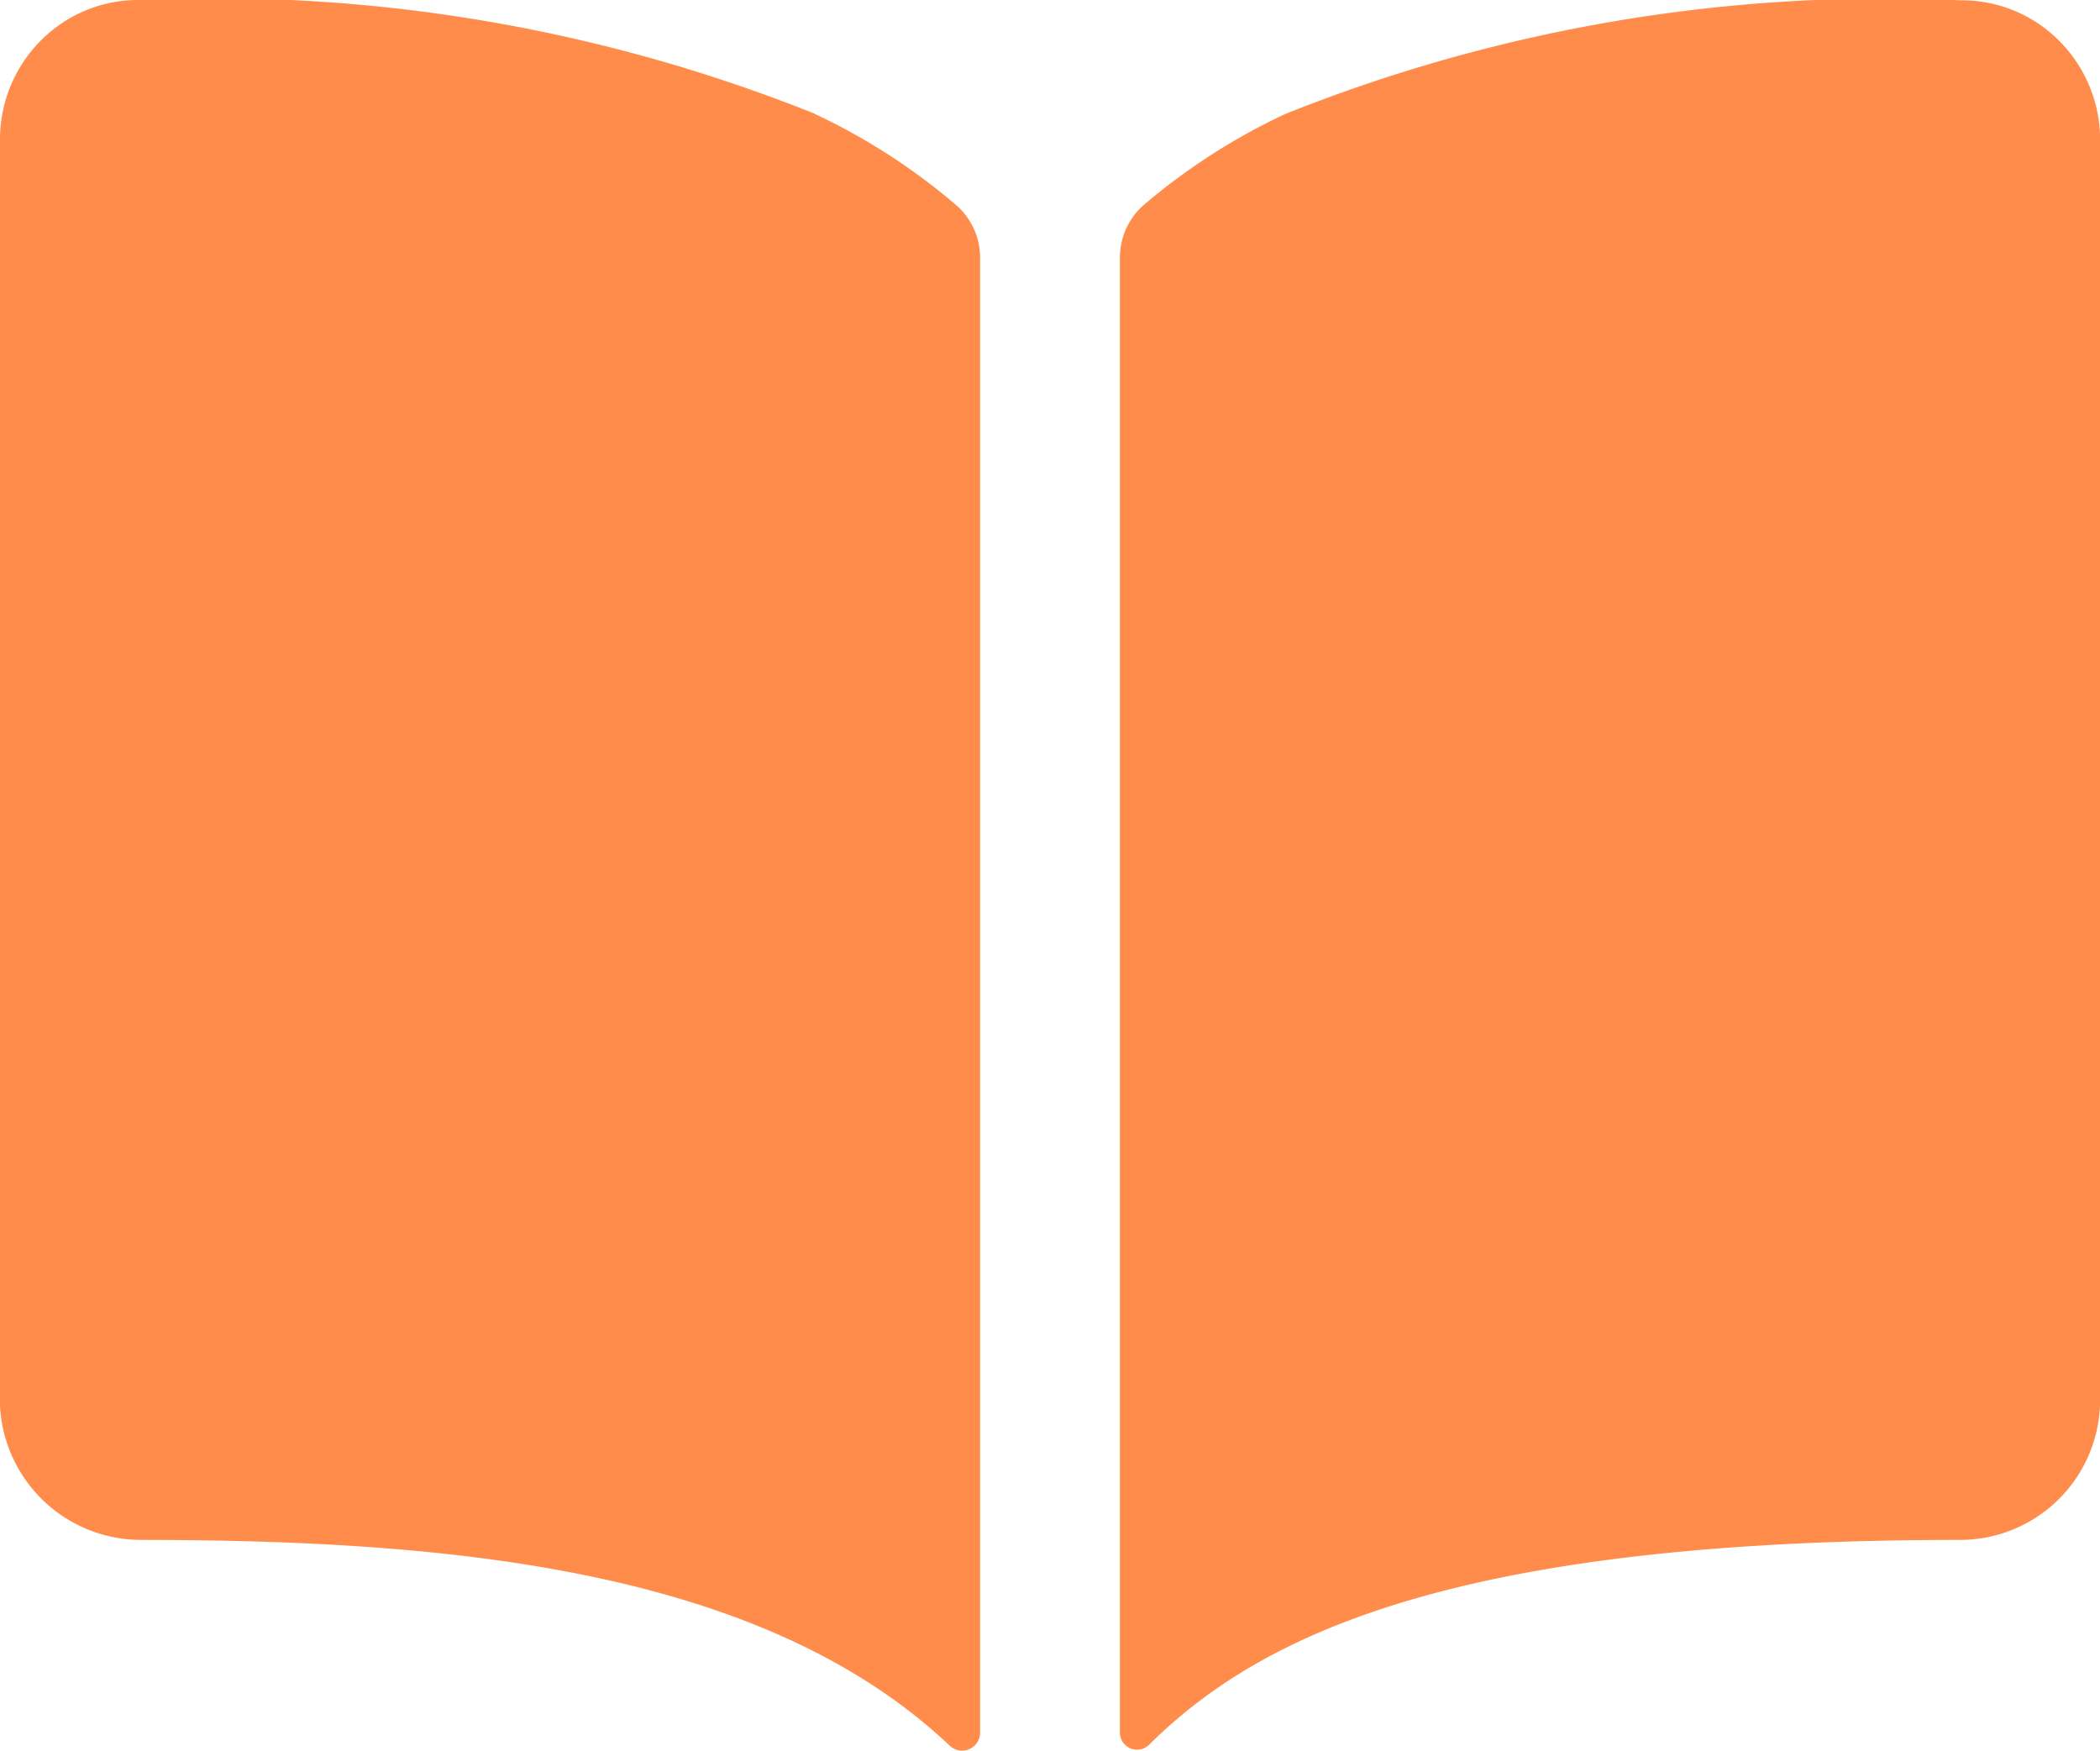
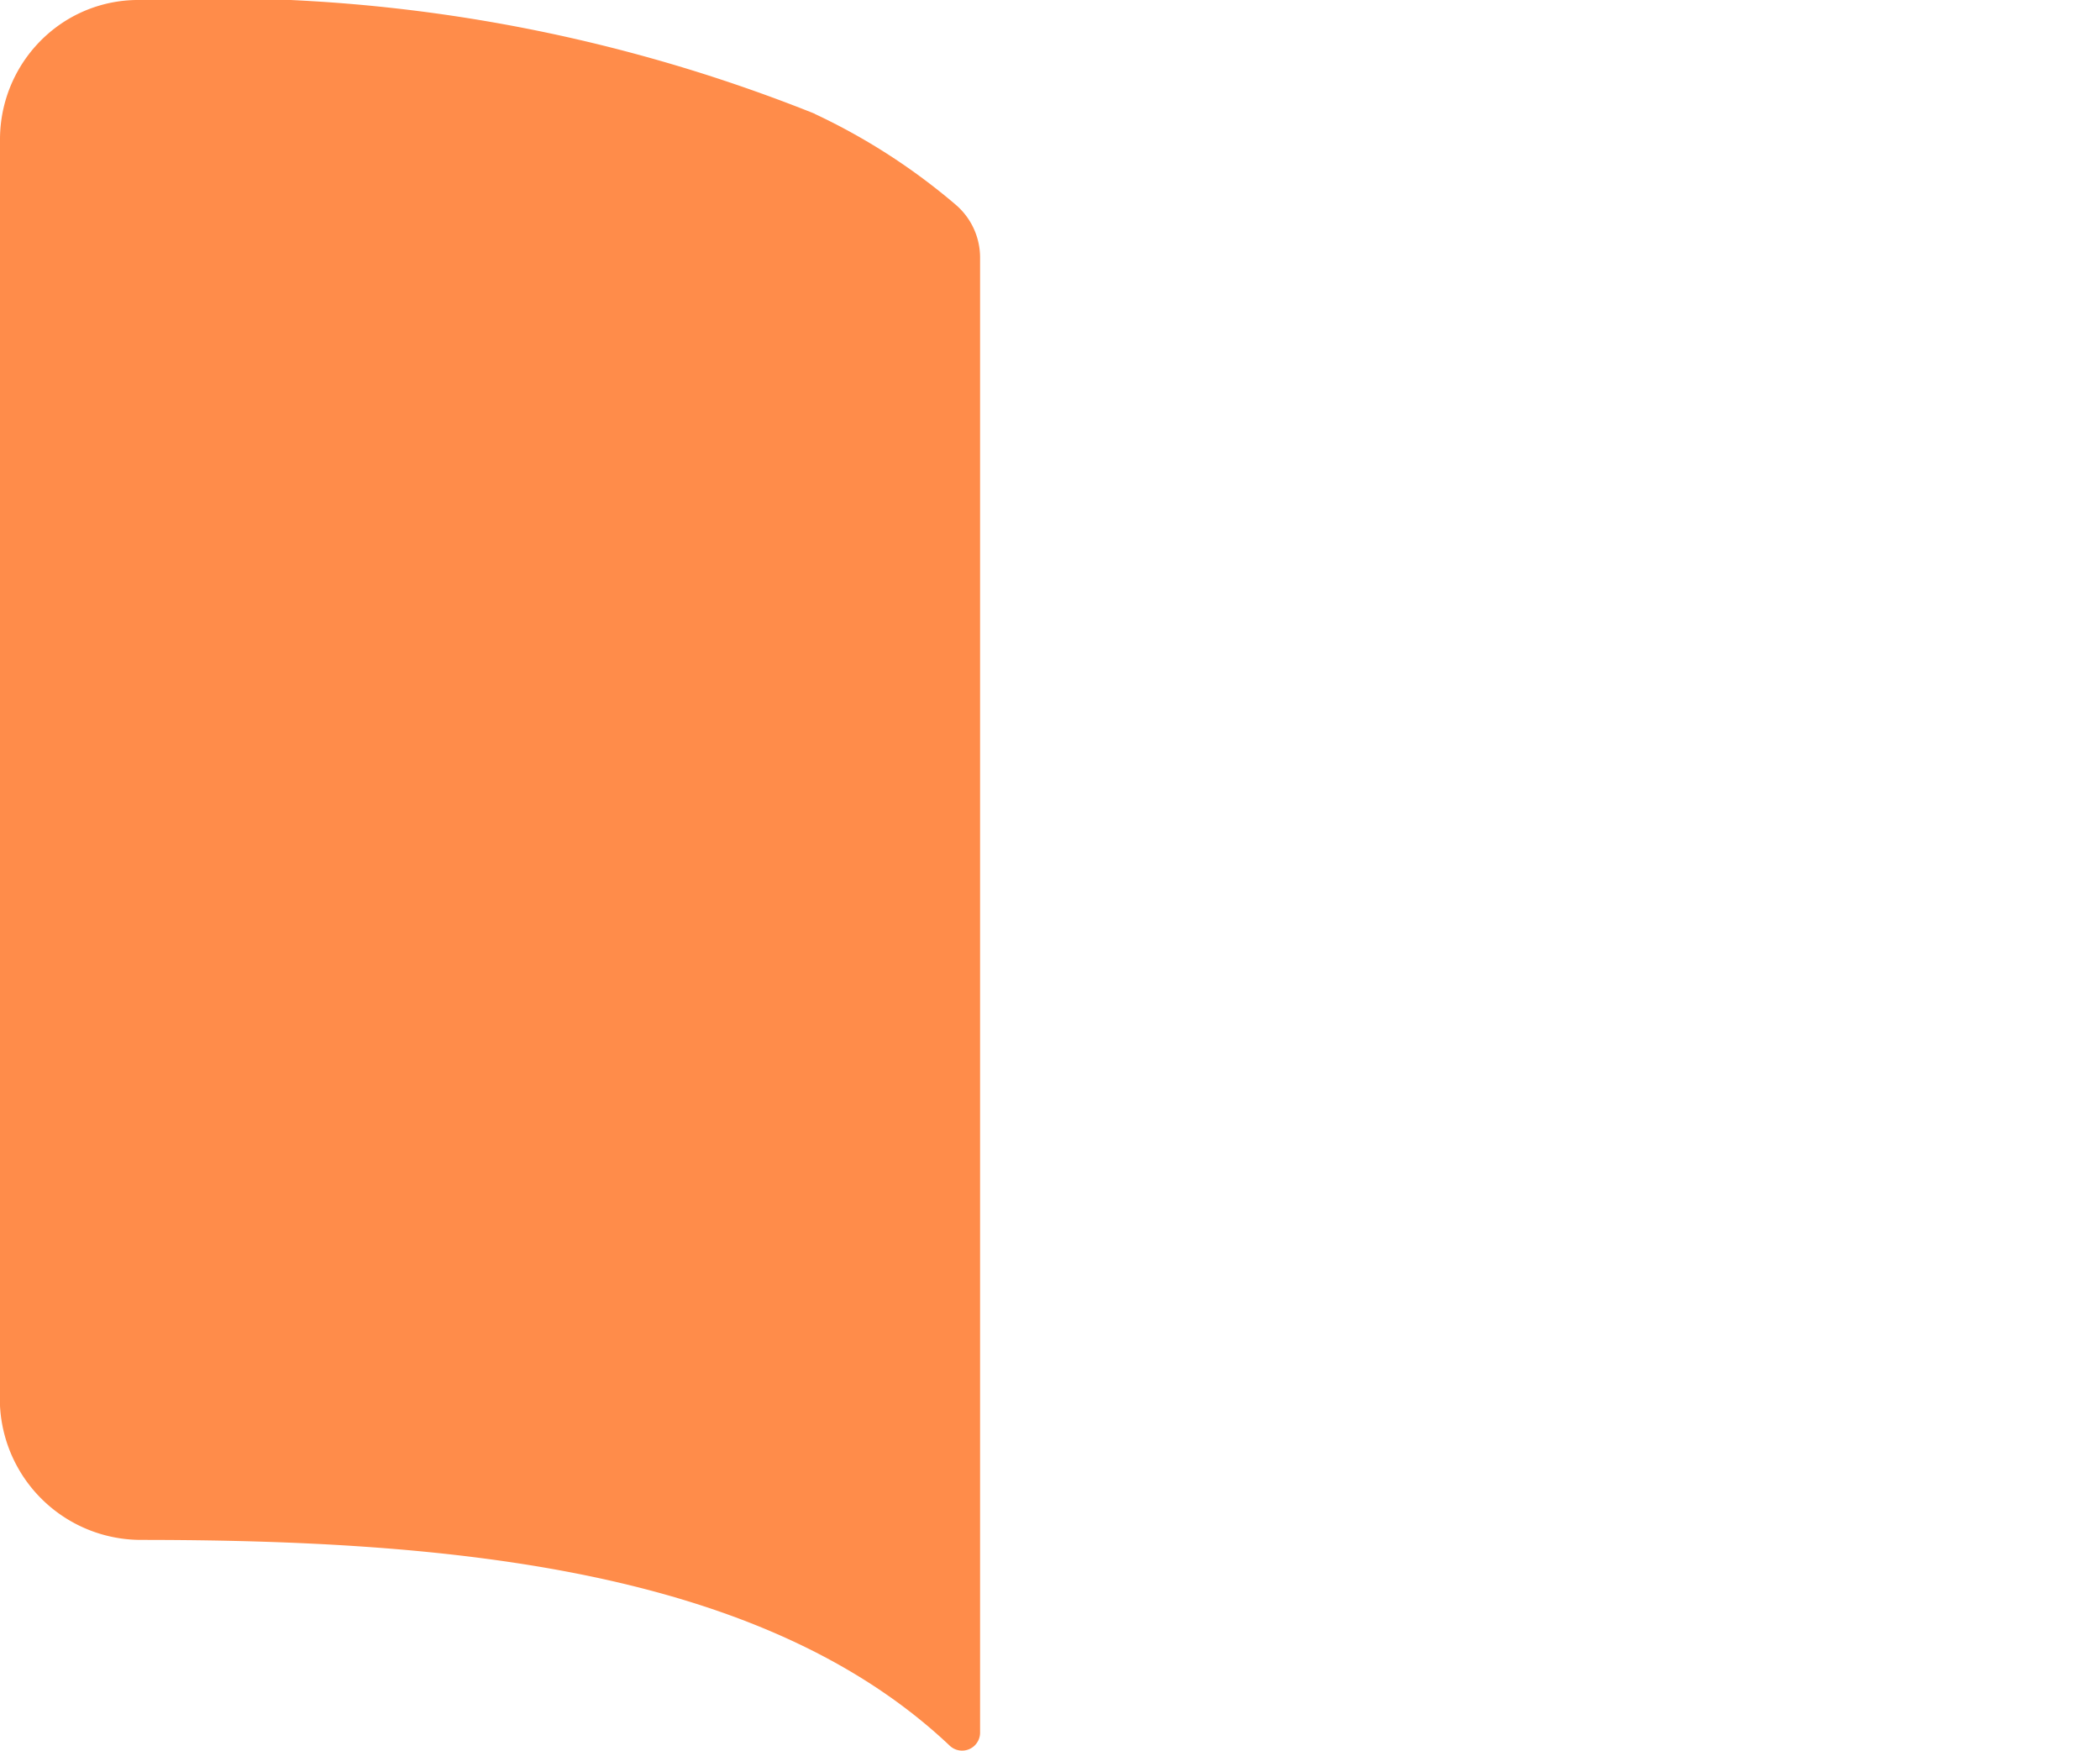
<svg xmlns="http://www.w3.org/2000/svg" id="book" width="20.094" height="16.747" viewBox="0 0 20.094 16.747">
  <path id="Path_3" data-name="Path 3" d="M8.921,4.463A15.446,15.446,0,0,0,2.465,3.375a1.313,1.313,0,0,0-.75.223A1.34,1.34,0,0,0,1.125,4.71V16.686a1.352,1.352,0,0,0,1.34,1.42c2.975,0,5.959.278,7.747,1.968a.172.172,0,0,0,.291-.126V5.837a.665.665,0,0,0-.229-.5,5.986,5.986,0,0,0-1.352-.872Z" transform="translate(-1.125 -3.375)" fill="#ff8c4a" />
-   <path id="Path_4" data-name="Path 4" d="M27.912,3.6a1.312,1.312,0,0,0-.75-.222,15.417,15.417,0,0,0-6.456,1.088,6,6,0,0,0-1.353.87.667.667,0,0,0-.228.5V19.947a.164.164,0,0,0,.28.118c1.075-1.067,2.961-1.96,7.759-1.959a1.34,1.34,0,0,0,1.34-1.34V4.711A1.34,1.34,0,0,0,27.912,3.6Z" transform="translate(-8.409 -3.375)" fill="#ff8c4a" />
</svg>